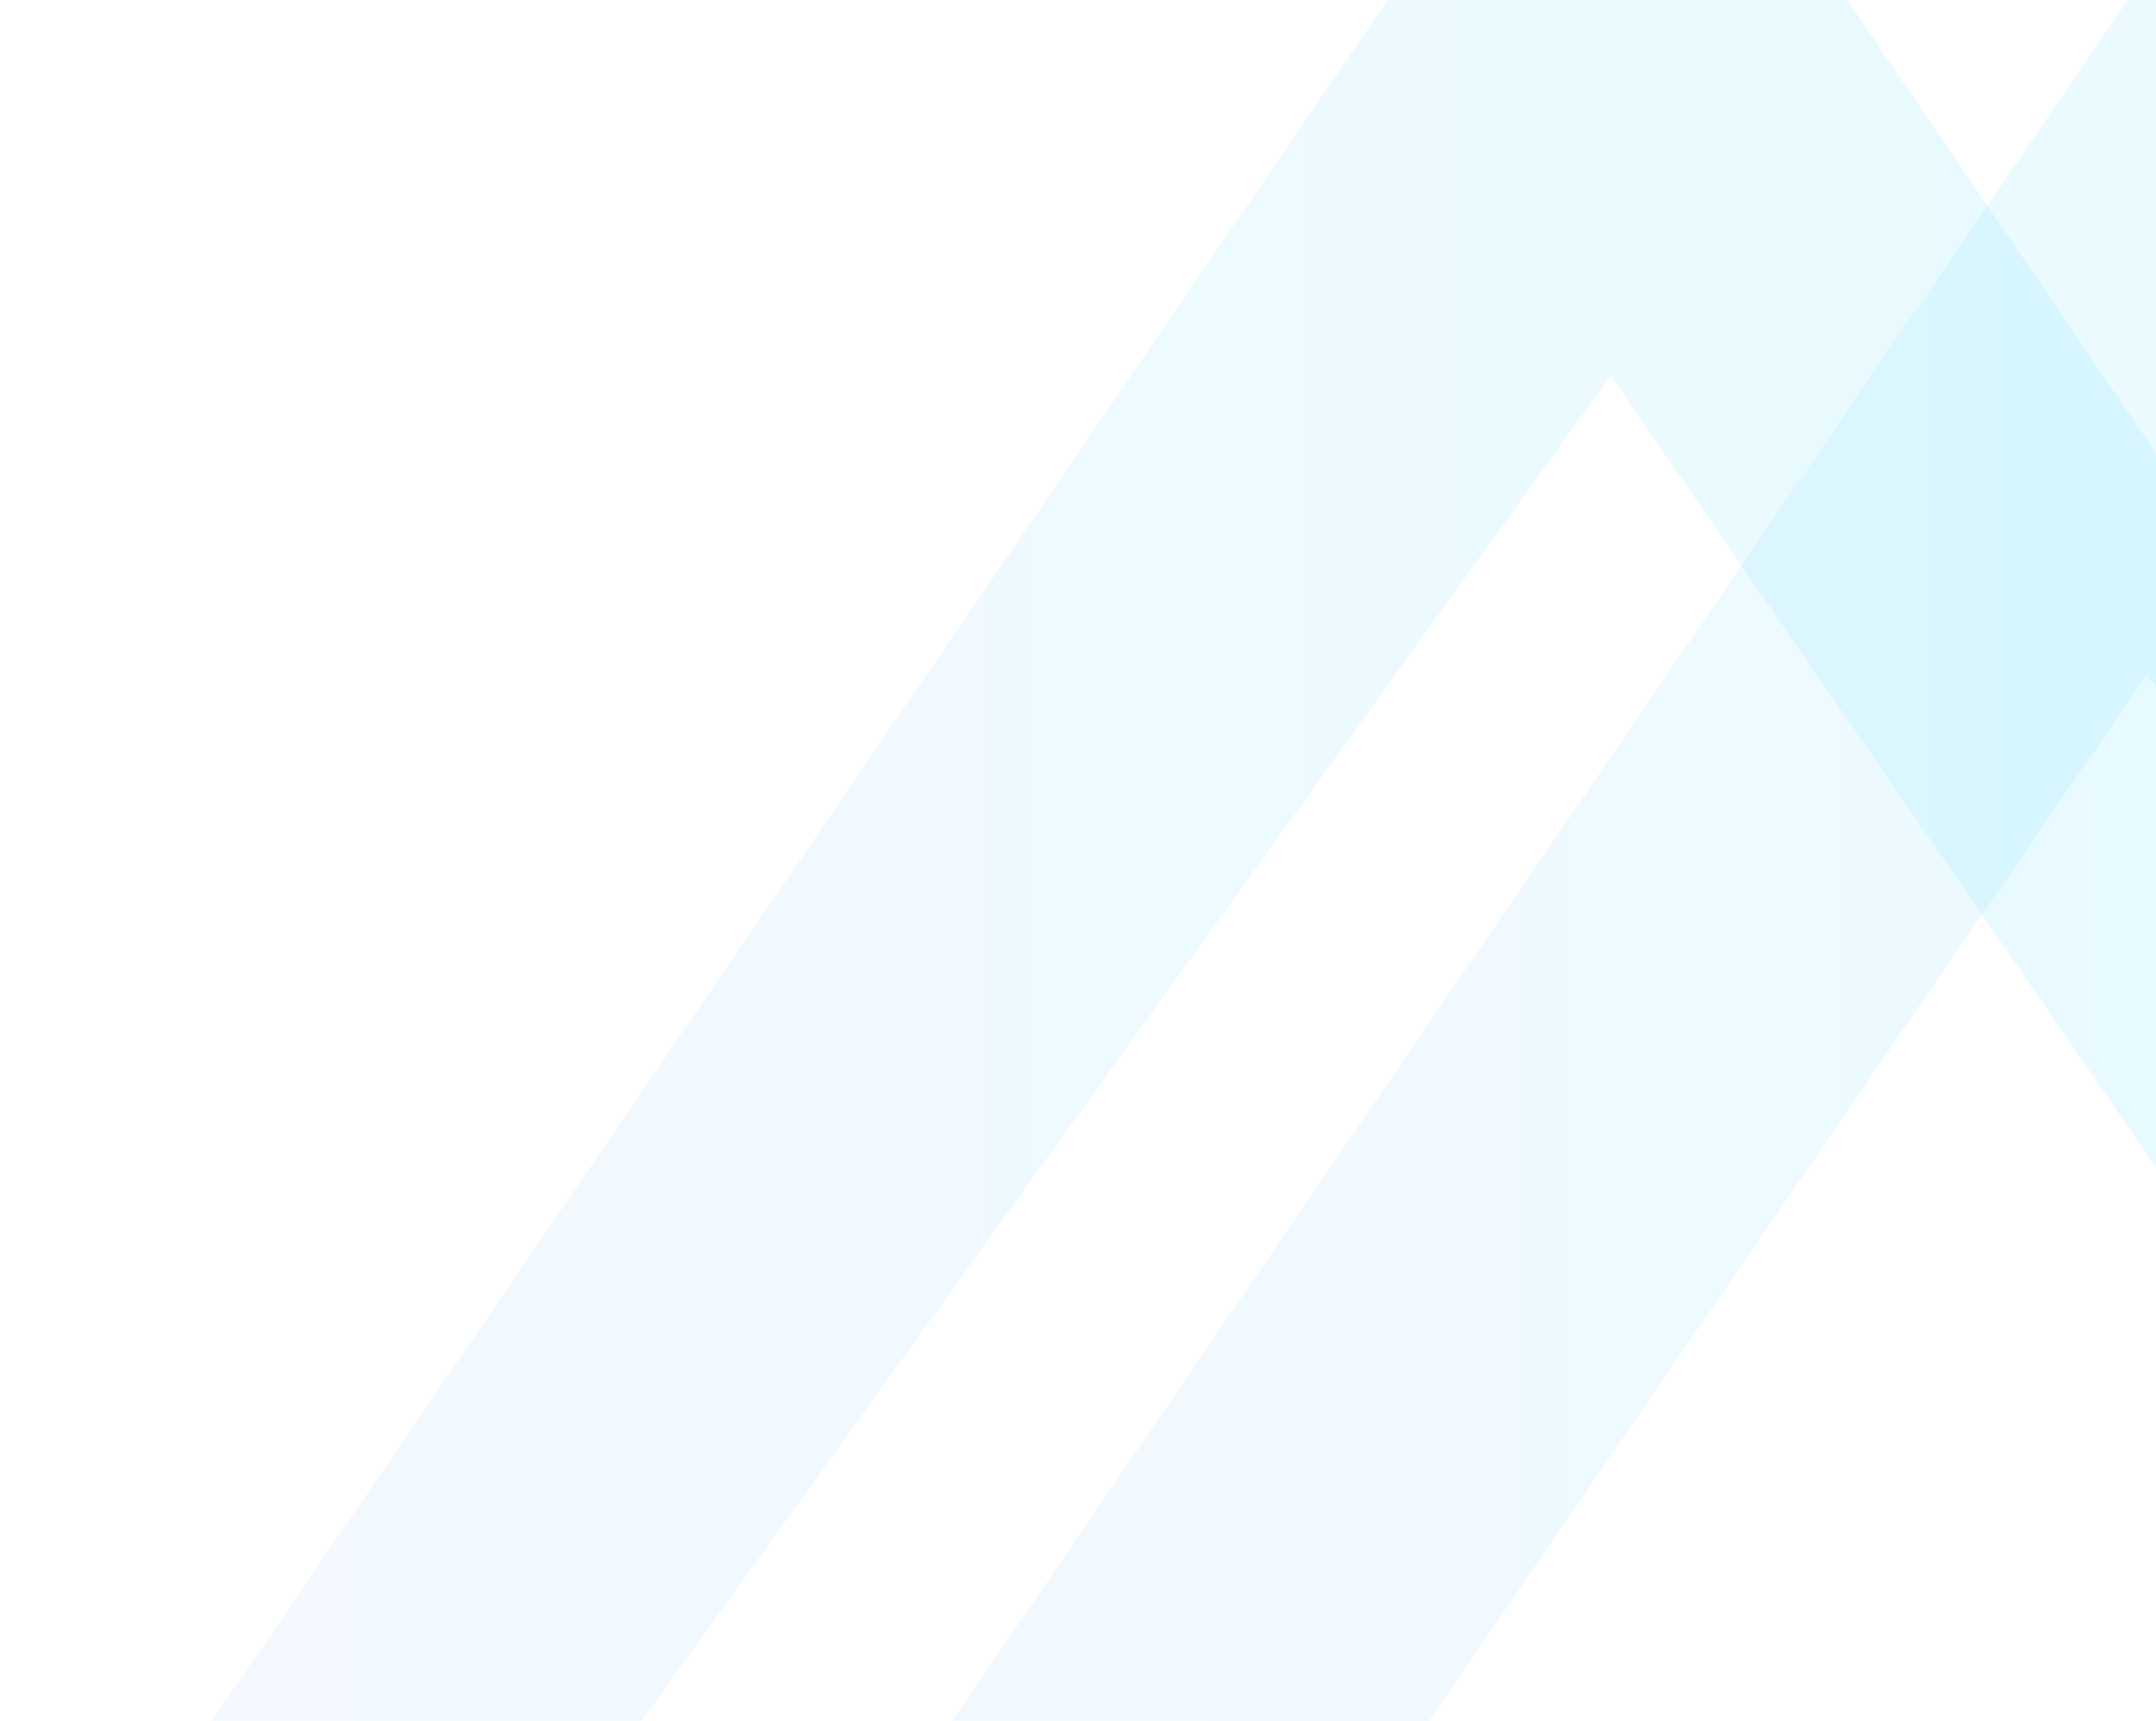
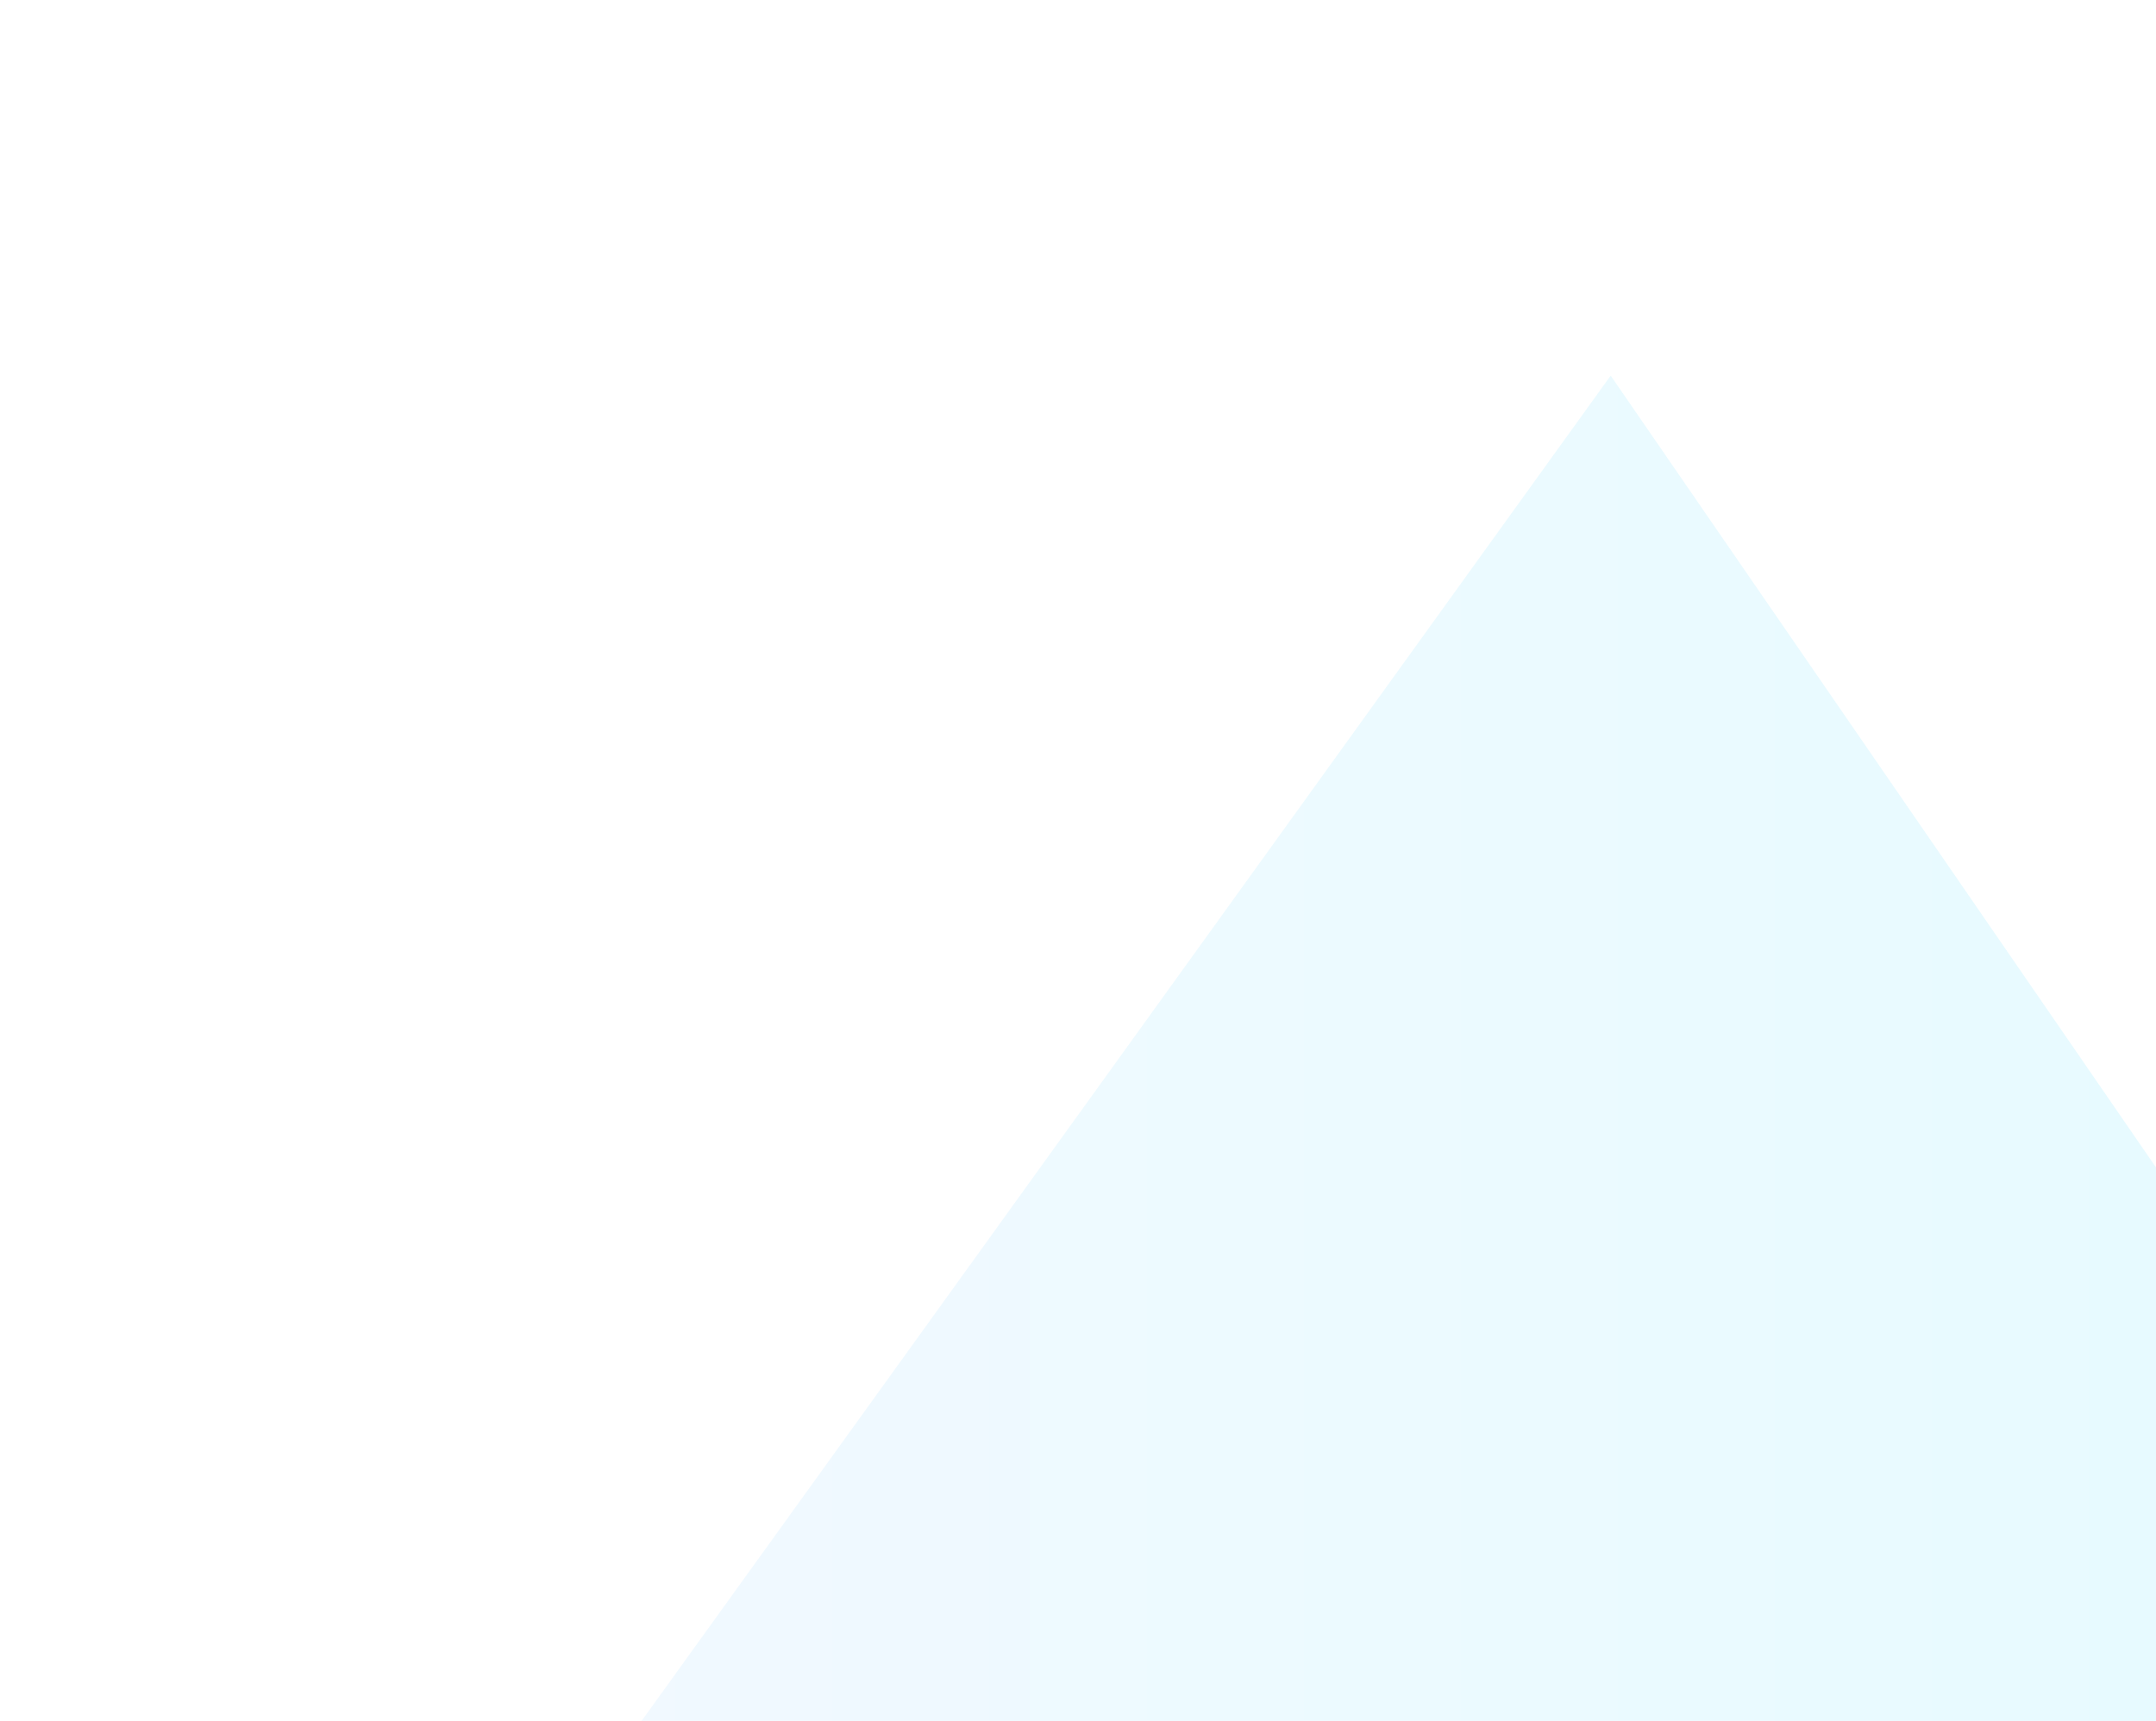
<svg xmlns="http://www.w3.org/2000/svg" width="595" height="475" viewBox="0 0 595 475" fill="none">
-   <path d="M1040.95 644.999L594.473 -10.615L148 643.032H279.123L592.506 186.069L908.512 644.999H1040.95Z" fill="url(#paint0_linear_3034_5097)" fill-opacity="0.2" />
-   <path d="M892.946 562.614L446.473 -93L-6.10352e-05 560.647H115.388L444.506 103.684L760.512 562.614H892.946Z" fill="url(#paint1_linear_3034_5097)" fill-opacity="0.2" />
+   <path d="M892.946 562.614L-6.10352e-05 560.647H115.388L444.506 103.684L760.512 562.614H892.946Z" fill="url(#paint1_linear_3034_5097)" fill-opacity="0.2" />
  <defs>
    <linearGradient id="paint0_linear_3034_5097" x1="1040.95" y1="317.192" x2="148" y2="317.192" gradientUnits="userSpaceOnUse">
      <stop stop-color="#65EBFF" />
      <stop offset="1" stop-color="#CCE0FC" />
    </linearGradient>
    <linearGradient id="paint1_linear_3034_5097" x1="892.946" y1="234.807" x2="-6.10352e-05" y2="234.807" gradientUnits="userSpaceOnUse">
      <stop stop-color="#65EBFF" />
      <stop offset="1" stop-color="#CCE0FC" />
    </linearGradient>
  </defs>
</svg>